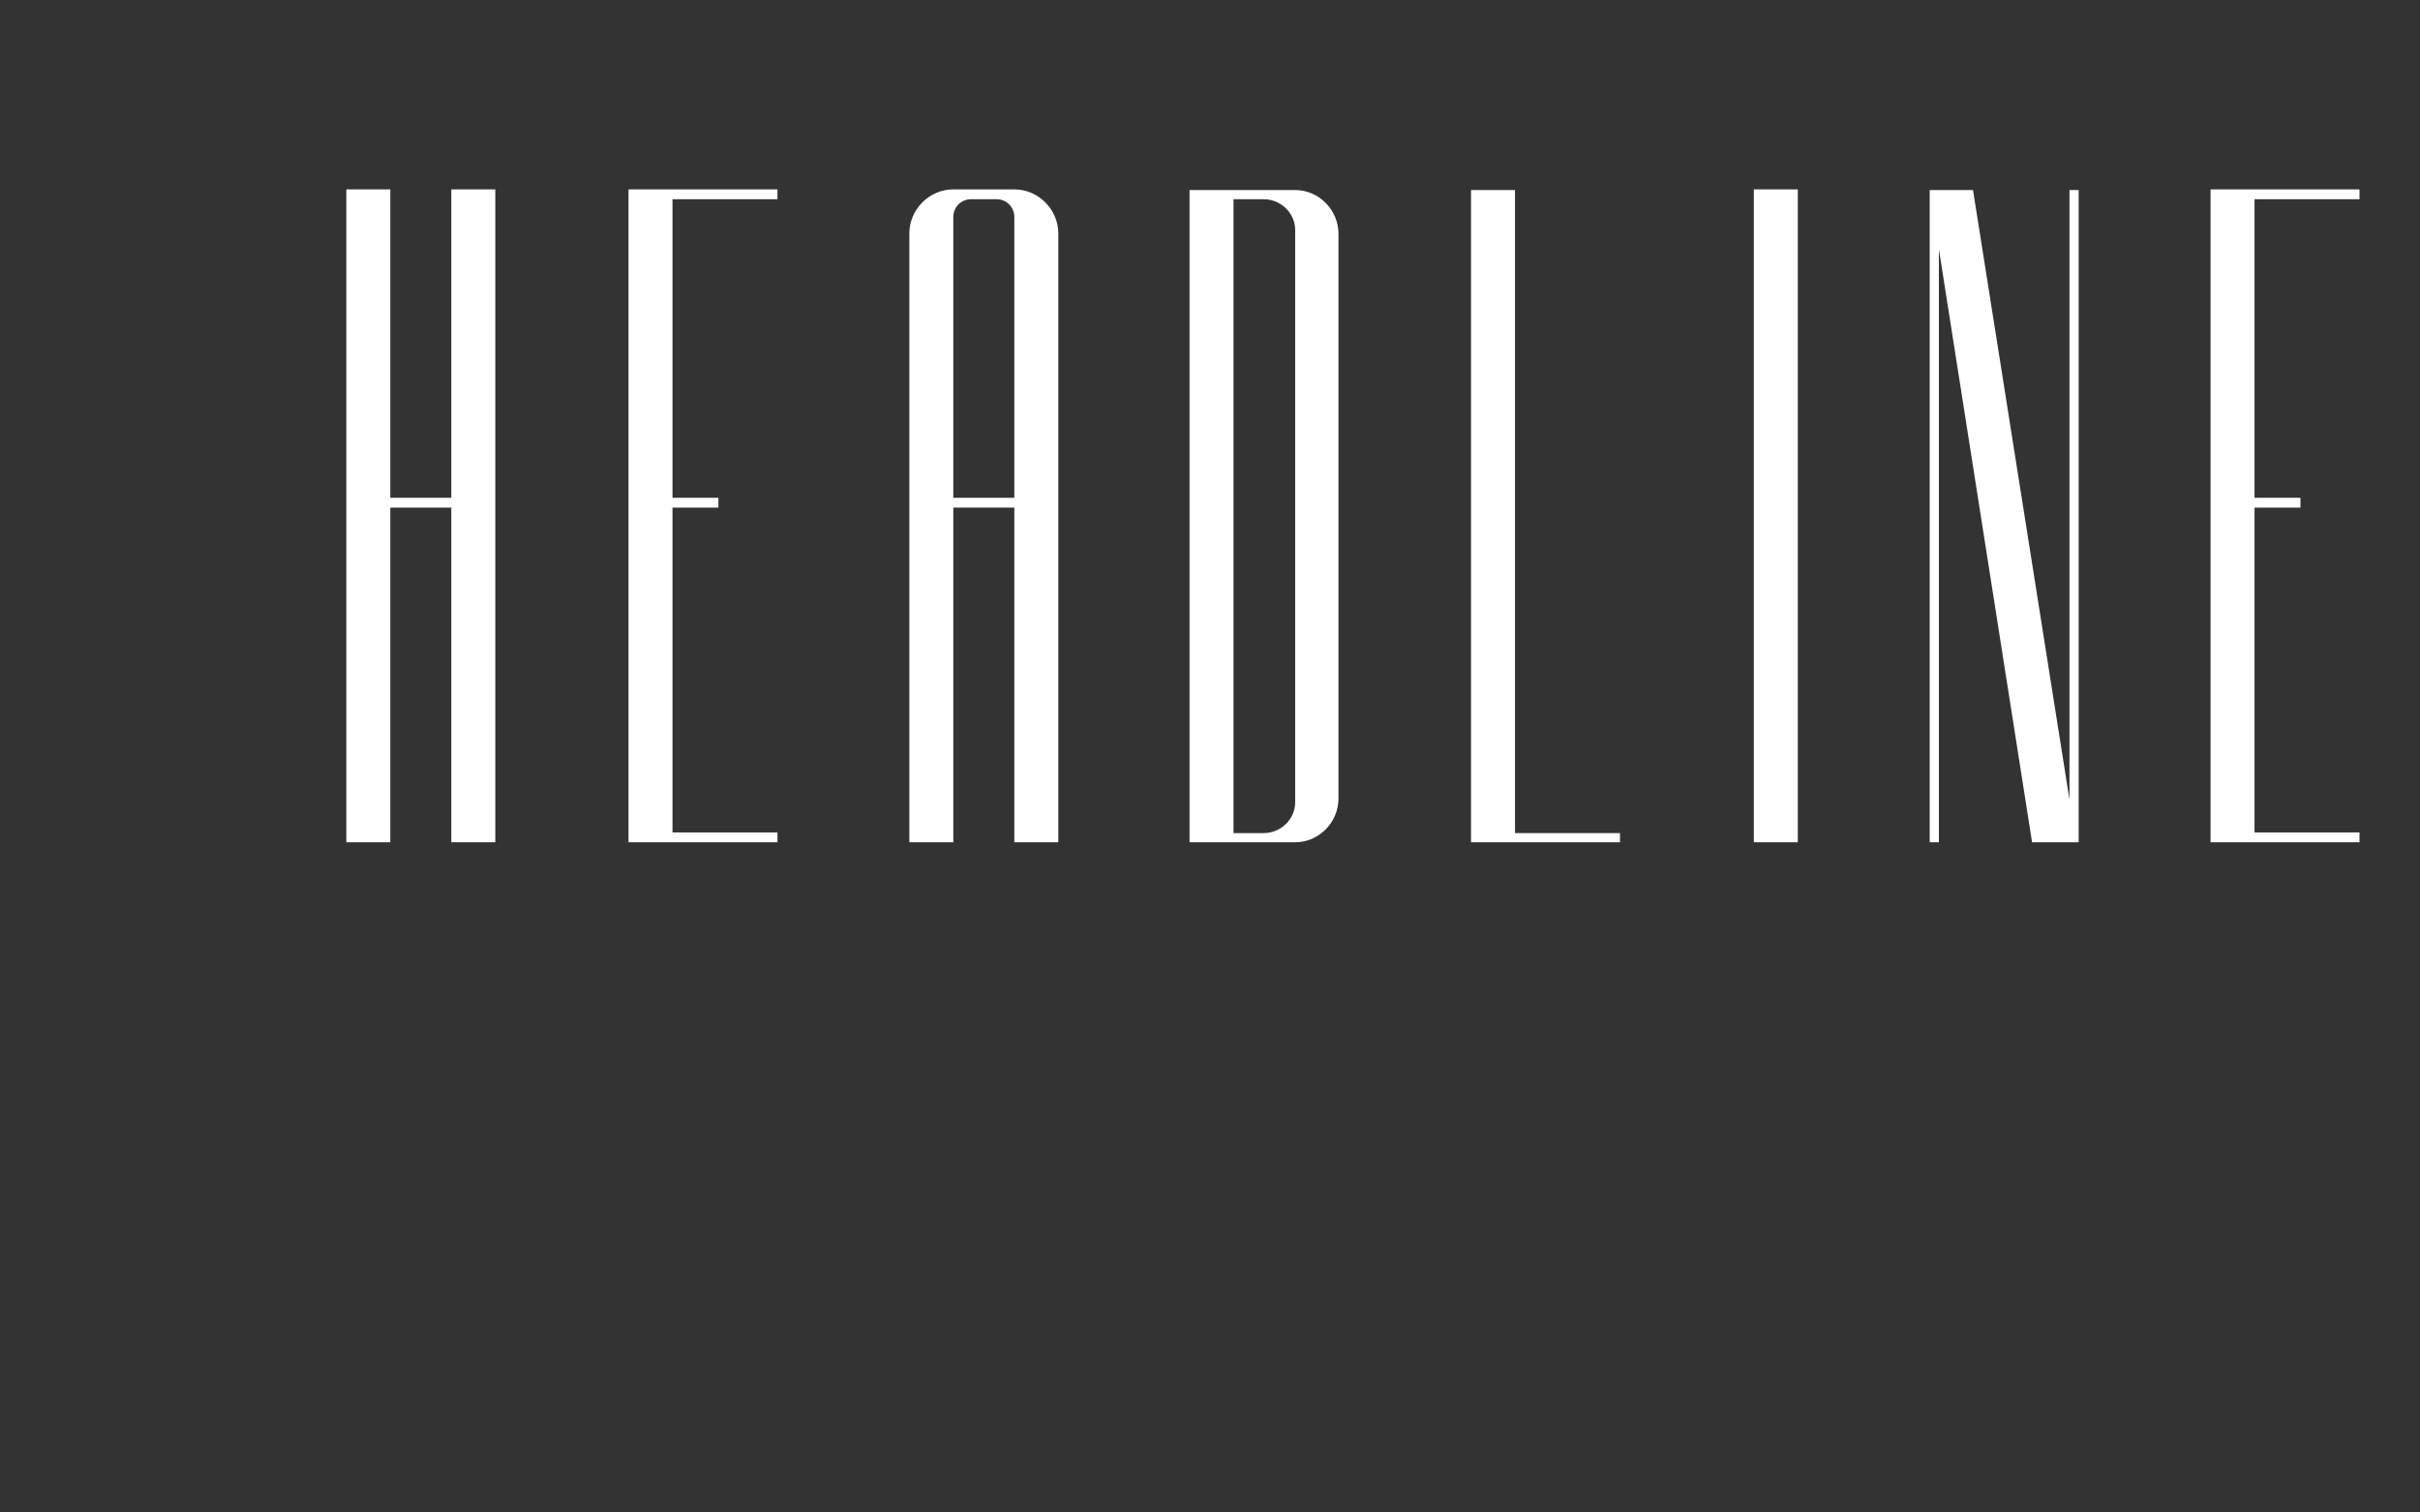
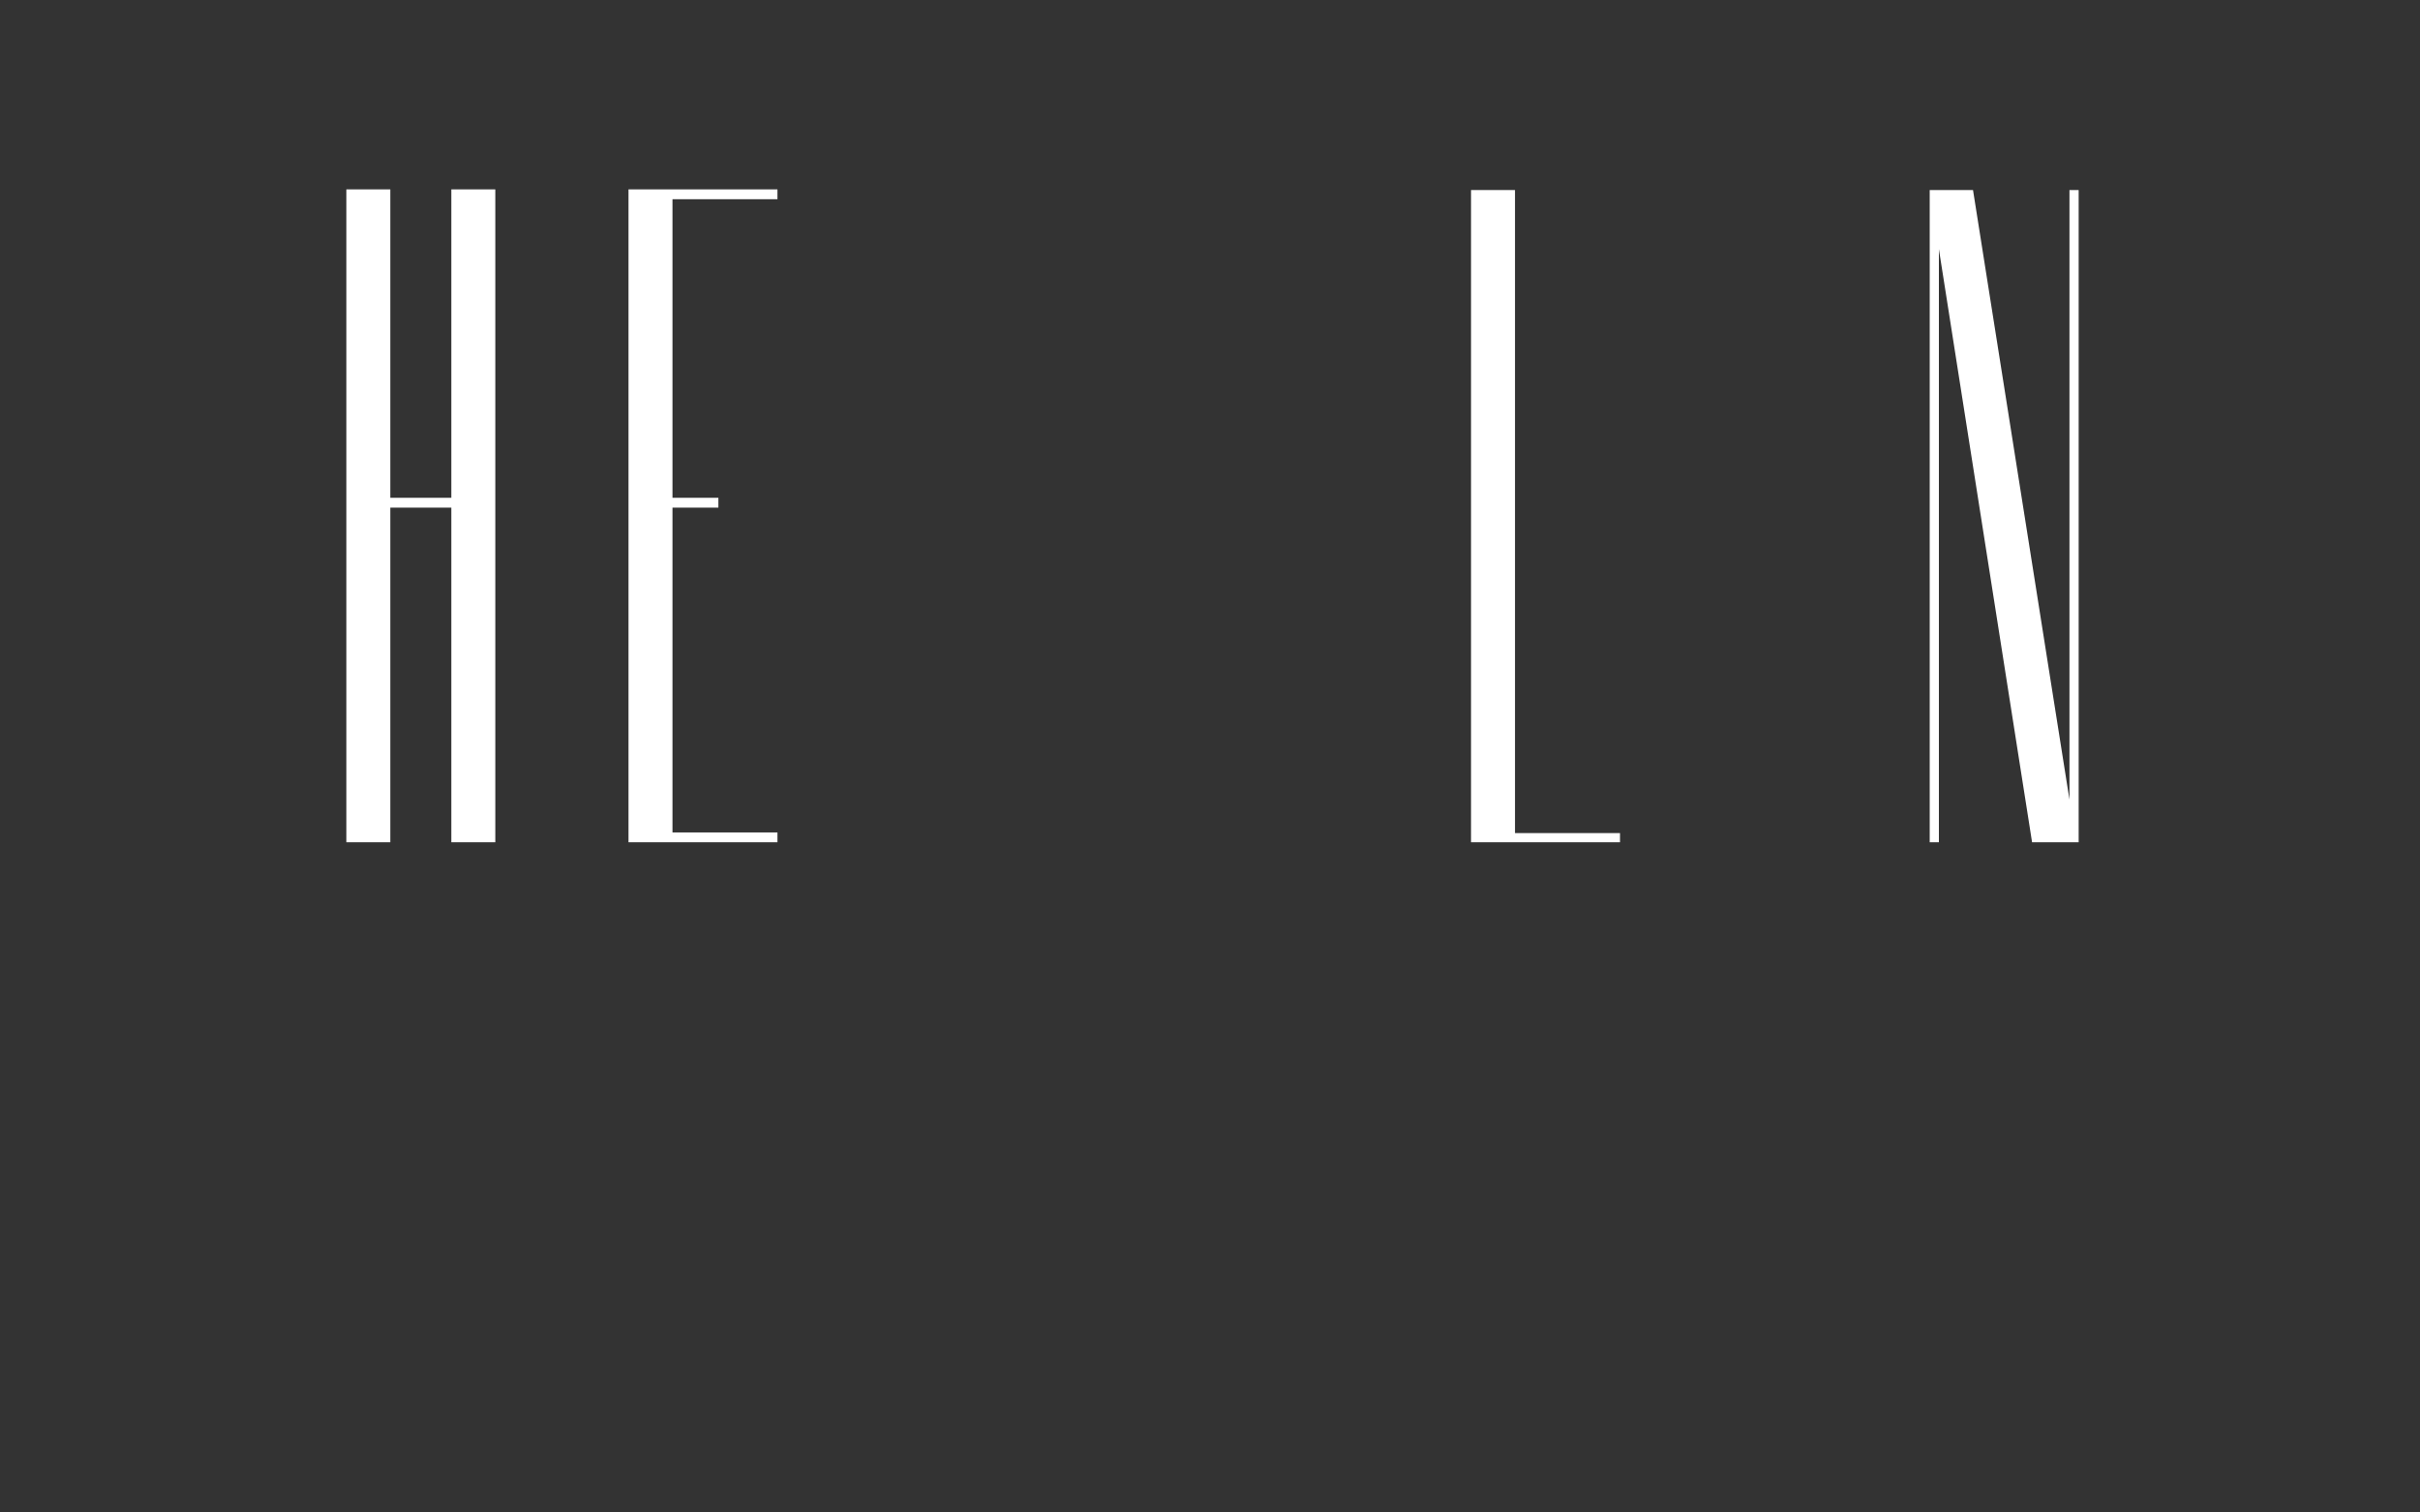
<svg xmlns="http://www.w3.org/2000/svg" width="100%" height="100%" viewBox="0 0 160 100" version="1.1" xml:space="preserve" style="fill-rule:evenodd;clip-rule:evenodd;stroke-linejoin:round;stroke-miterlimit:2;">
  <rect x="0" y="0" width="160" height="100" fill="#333333" stroke="none" />
  <g>
    <path d="M22.899,12.521l2.907,0l0,20.391l4.034,0l0,-20.391l2.907,0l0,43.167l-2.907,0l0,-22.125l-4.034,0l0,22.125l-2.907,0l0,-43.167Z" style="fill:#fff;fill-rule:nonzero;" />
    <path d="M44.461,55.038l6.941,0l0,0.65l-6.941,0l-0.608,0l-2.299,0l0,-43.167l9.848,0l0,0.651l-6.941,0l0,19.74l3.036,0l0,0.651l-3.036,0l0,21.475Z" style="fill:#fff;fill-rule:nonzero;" />
-     <path d="M69.97,55.688l0,-40.26c0,-1.562 -1.301,-2.907 -2.907,-2.907l-4.034,0c-1.605,0 -2.907,1.345 -2.907,2.907l0,40.26l2.907,0l0,-22.125l4.034,0l0,22.125l2.907,0Zm-6.941,-22.776l0,-18.568c0,-0.651 0.52,-1.172 1.171,-1.172l1.692,0c0.651,0 1.171,0.521 1.171,1.172l0,18.568l-4.034,0Z" style="fill:#fff;fill-rule:nonzero;" />
-     <path d="M78.647,12.565l6.985,0c1.561,0 2.863,1.301 2.863,2.907l0,37.31c0,1.605 -1.302,2.906 -2.863,2.906l-4.078,0l-2.907,0l0,-0.607l0,-41.909l0,-0.607Zm2.907,0.607l0,41.909l1.995,0c1.128,0 2.083,-0.911 2.083,-2.039l0,-37.831c0,-1.128 -0.955,-2.039 -2.083,-2.039l-1.995,0Z" style="fill:#fff;fill-rule:nonzero;" />
    <path d="M97.258,12.565l2.907,0l0,42.516l6.942,0l0,0.607l-1.042,0l-1.865,0l-4.035,0l-0.867,0l-2.04,0l0,-43.123Z" style="fill:#fff;fill-rule:nonzero;" />
-     <rect x="115.957" y="12.521" width="2.907" height="43.167" style="fill:#fff;fill-rule:nonzero;" />
    <path d="M127.584,55.688l0,-43.123l2.863,0l6.377,40.303l0,-40.303l0.608,0l0,43.123l-0.174,0l-0.434,0l-2.472,0l-6.161,-39.219l0,39.219l-0.607,0Z" style="fill:#fff;fill-rule:nonzero;" />
-     <path d="M149.059,55.038l6.941,0l0,0.65l-6.941,0l-0.608,0l-2.299,0l0,-43.167l9.848,0l0,0.651l-6.941,0l0,19.74l3.036,0l0,0.651l-3.036,0l0,21.475Z" style="fill:#fff;fill-rule:nonzero;" />
  </g>
  <rect x="0" y="0" width="160" height="100" style="fill:none;" />
</svg>